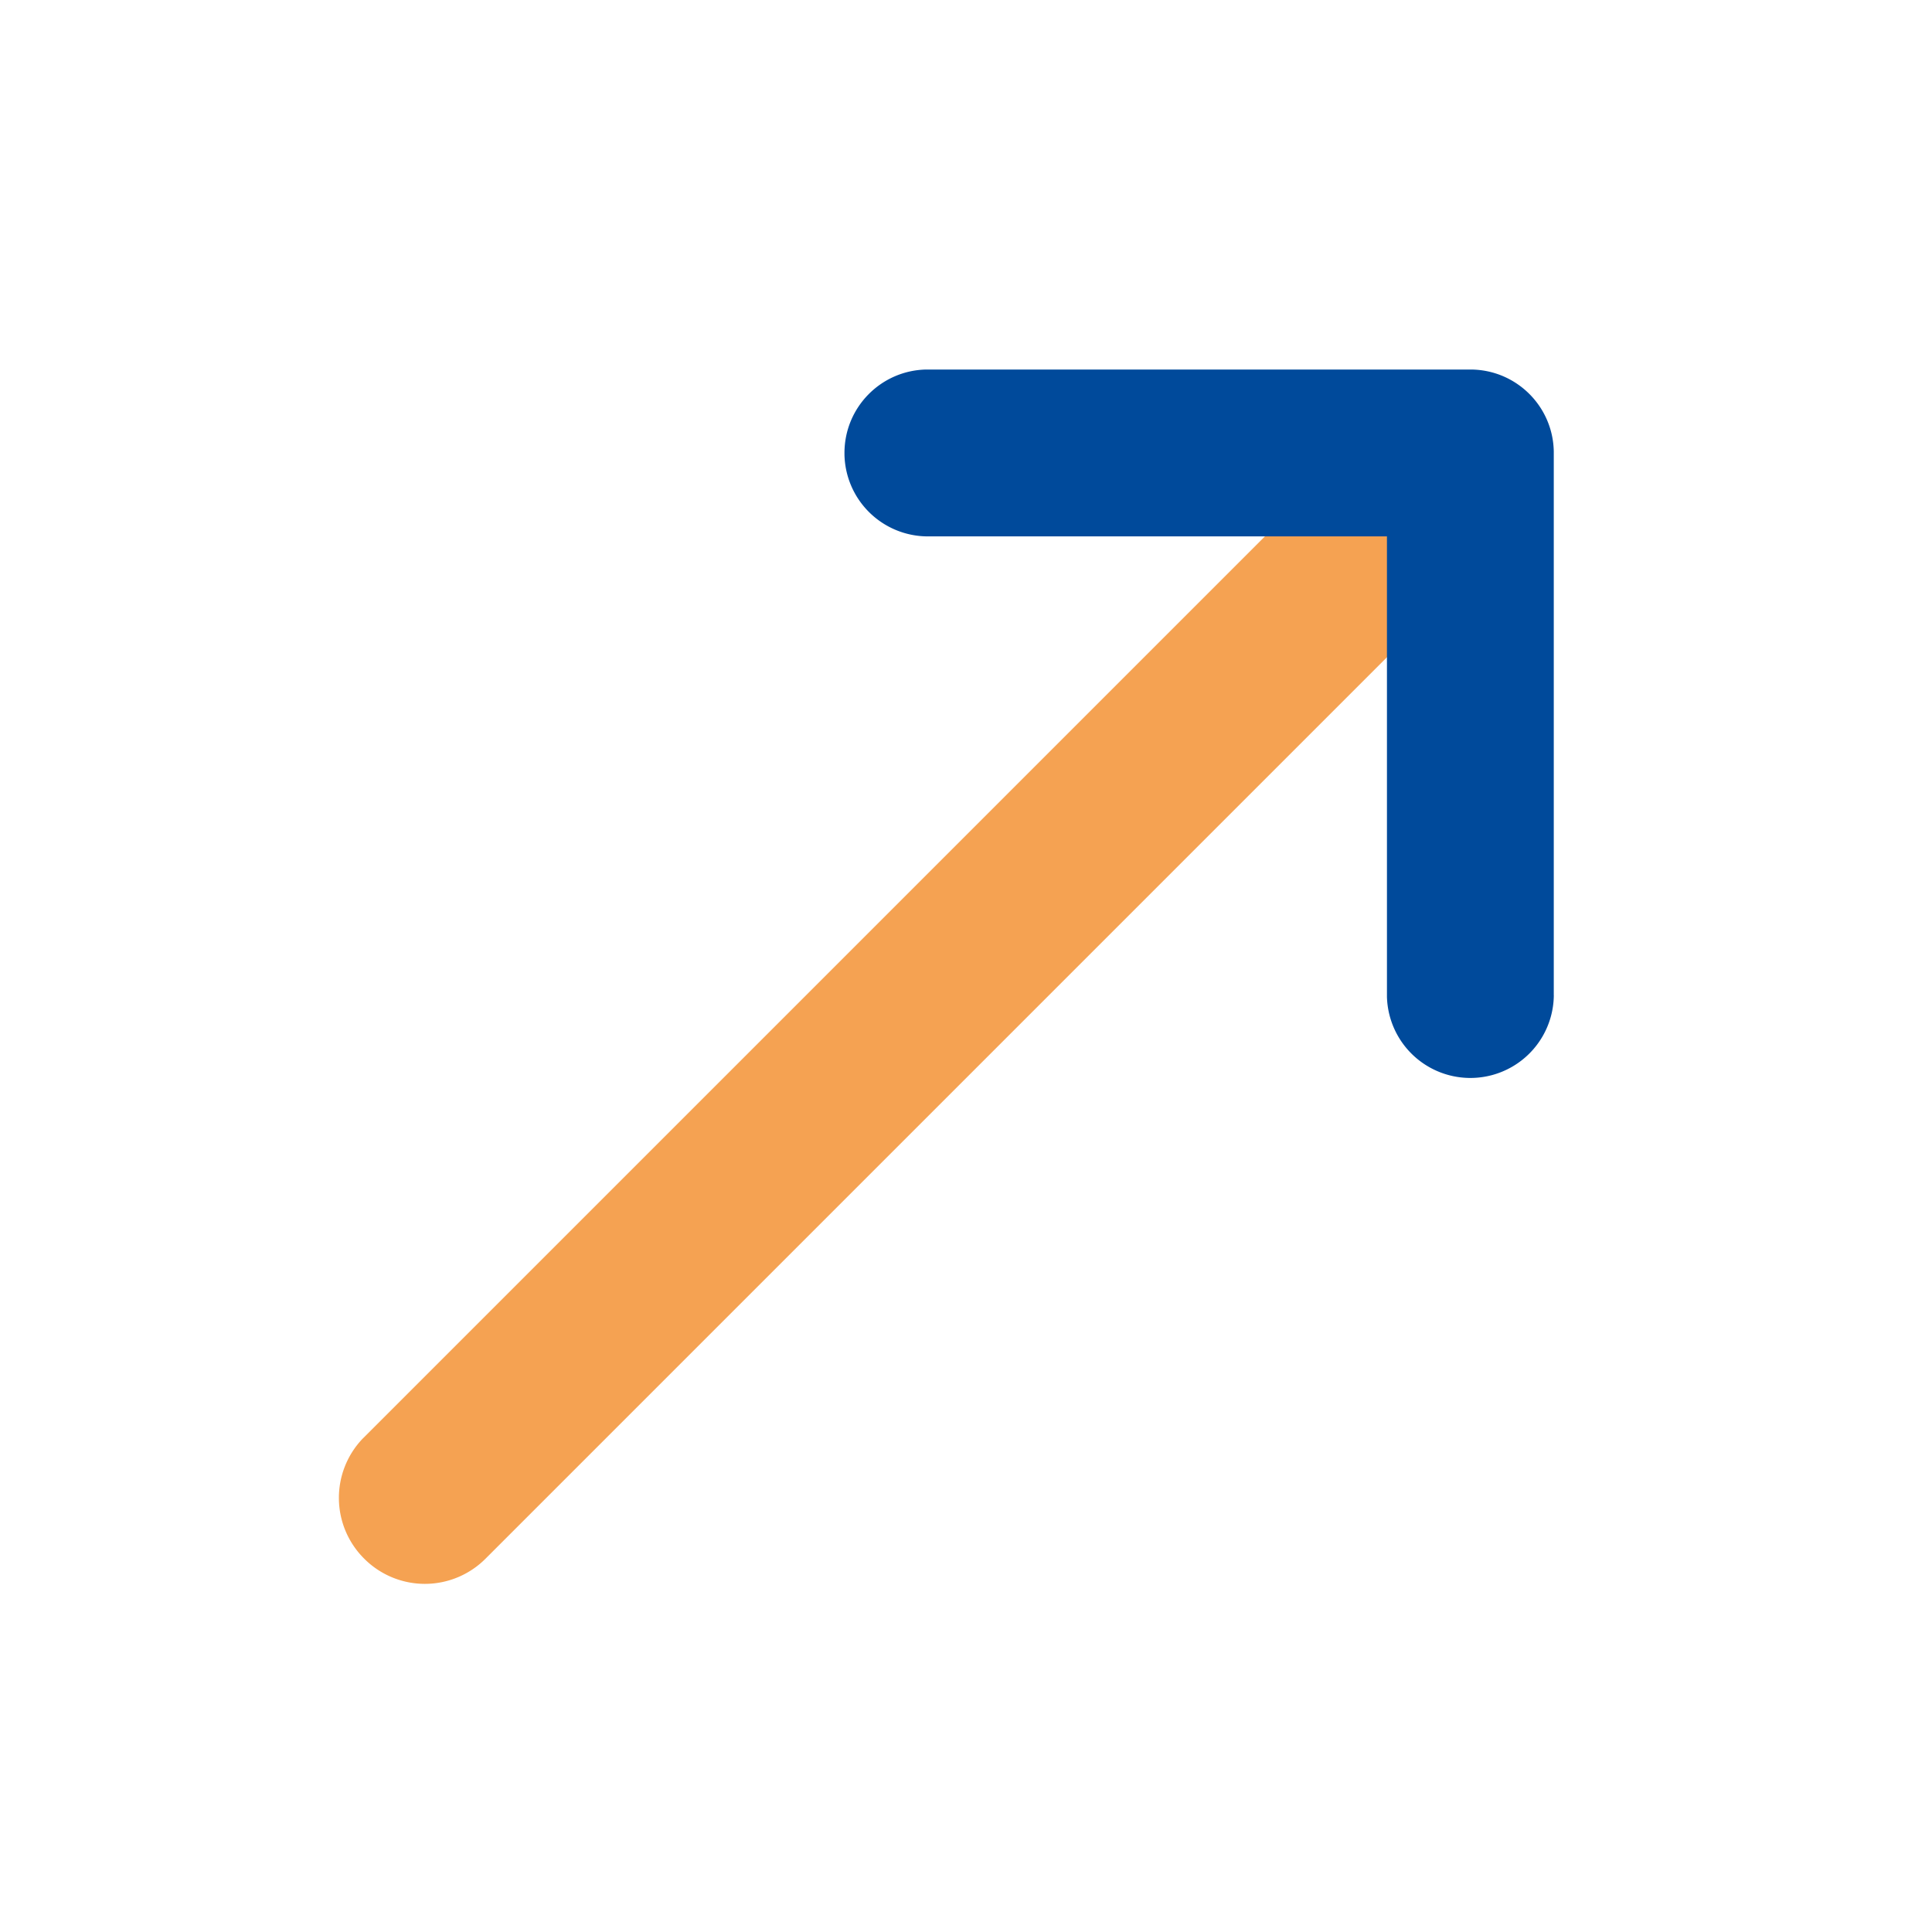
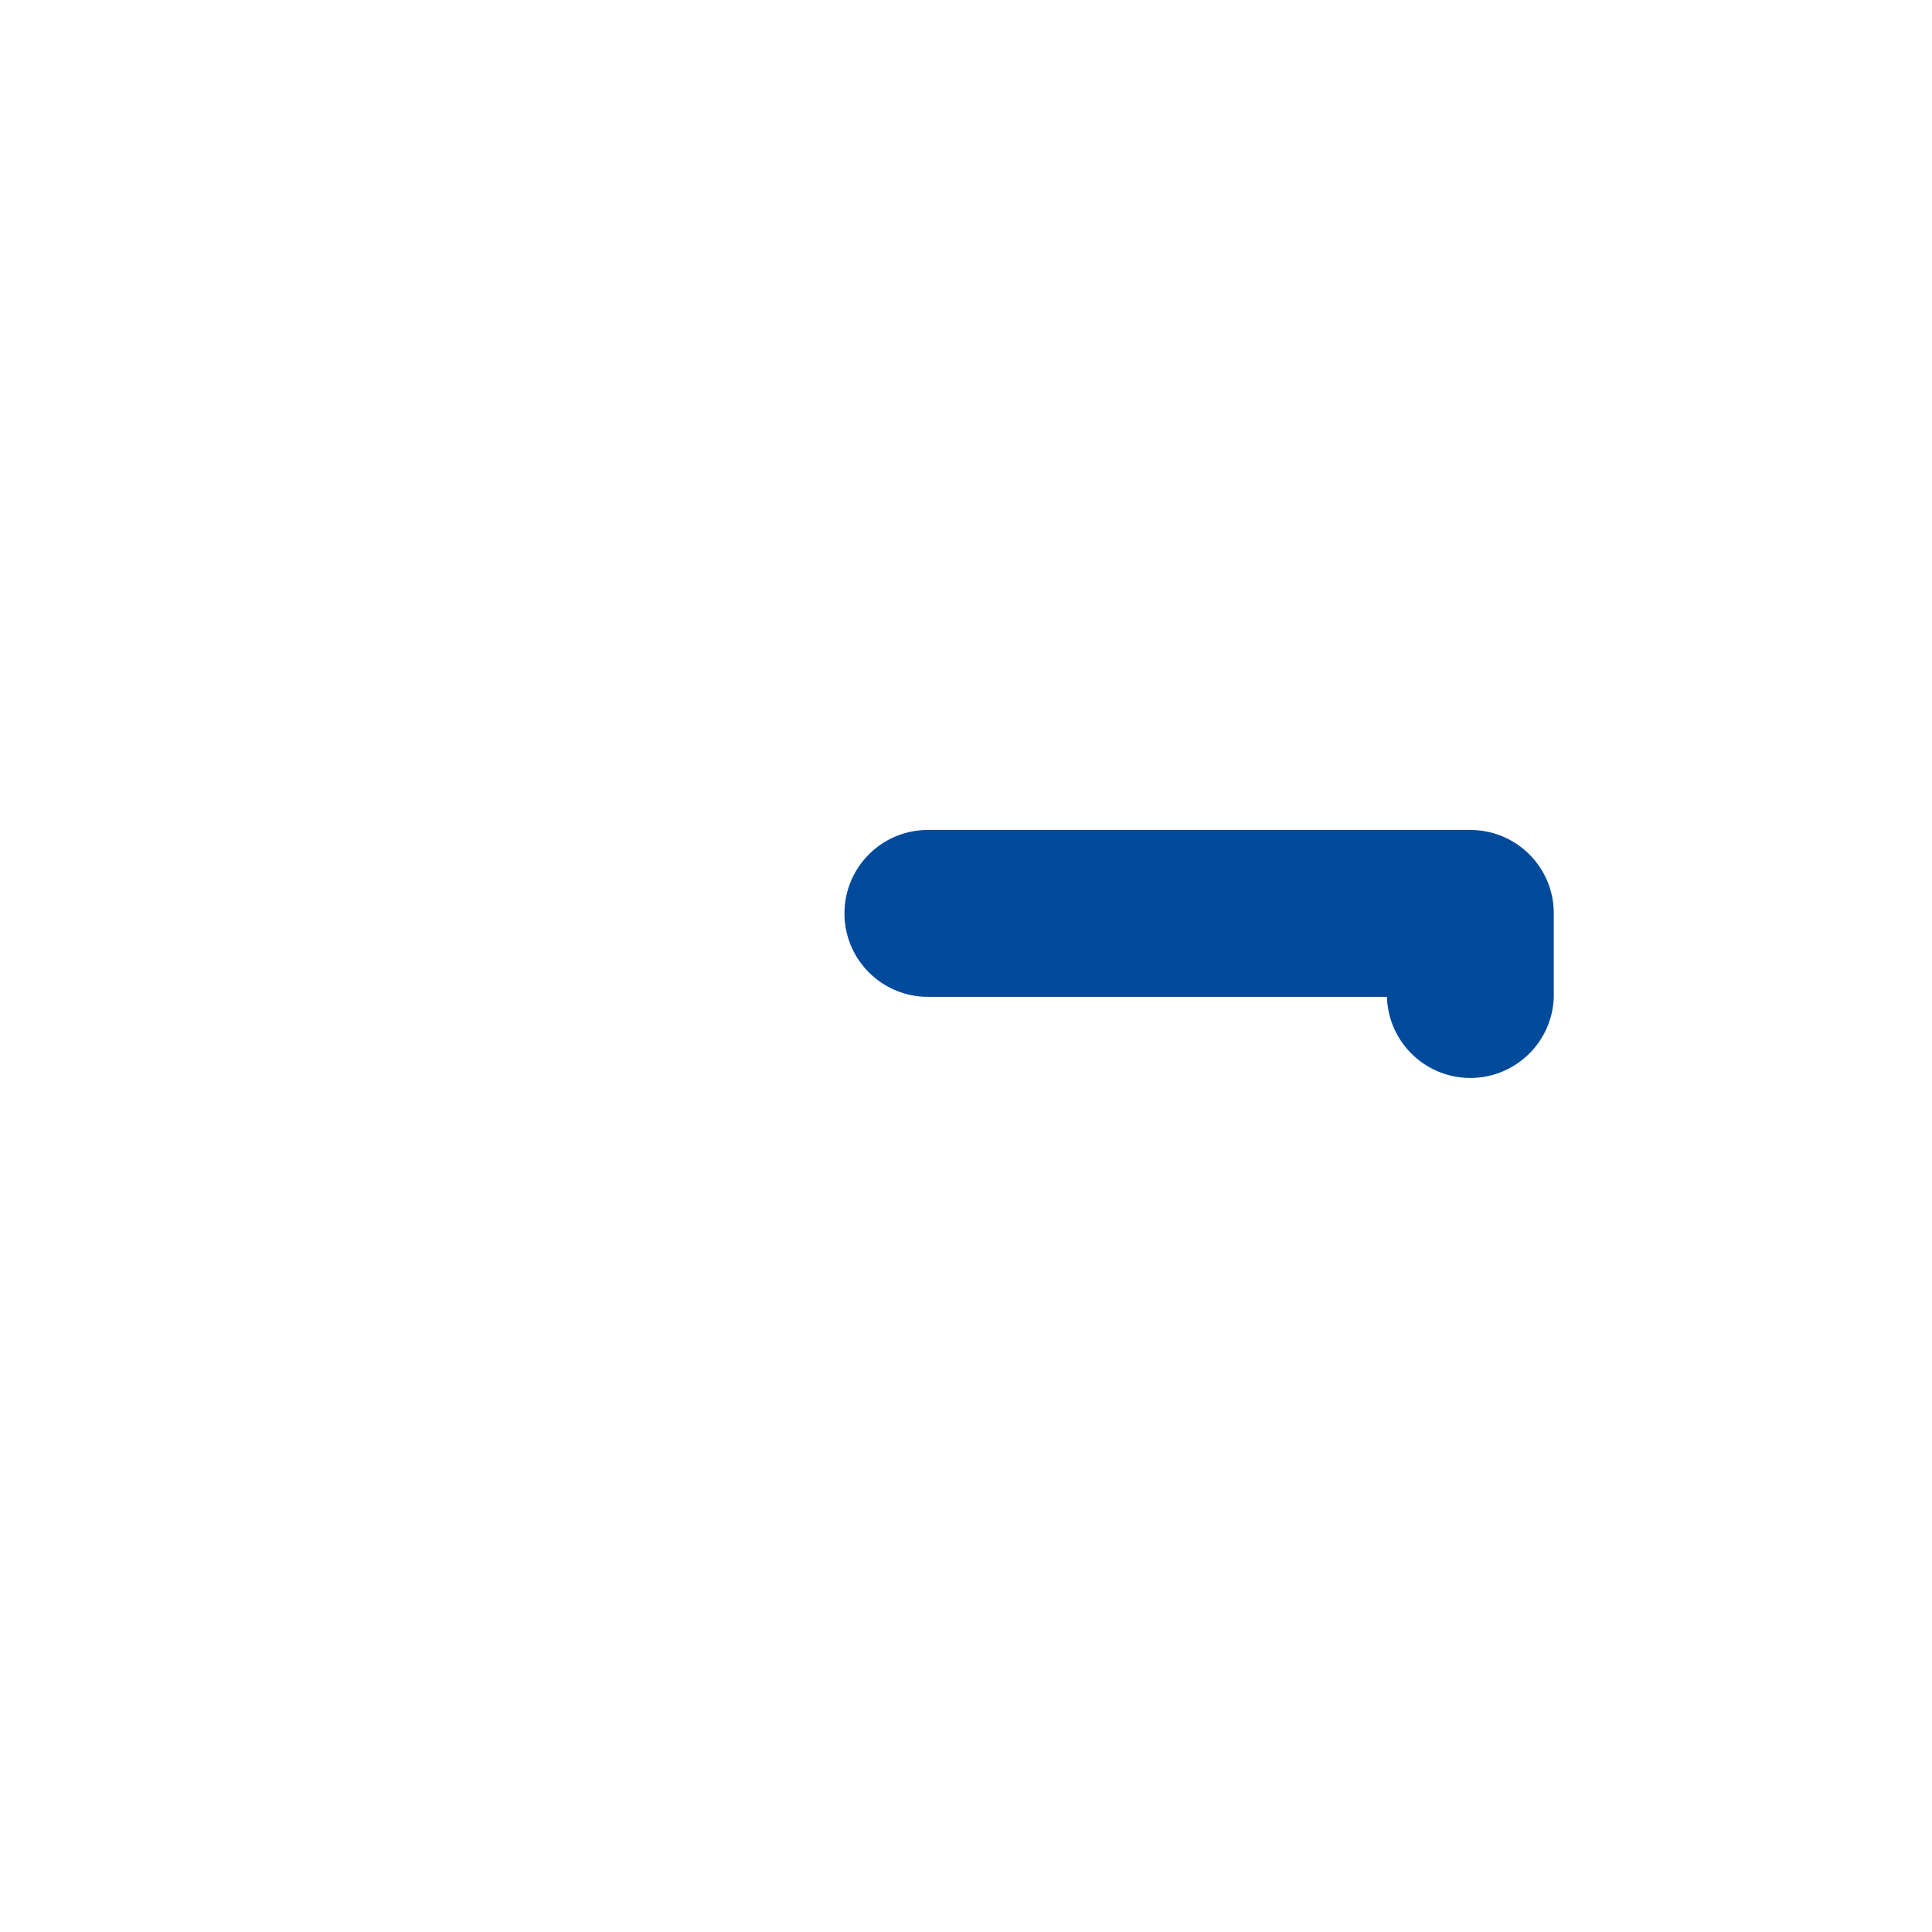
<svg xmlns="http://www.w3.org/2000/svg" width="52" height="52" viewBox="0 0 52 52">
  <g fill-rule="nonzero" fill="none">
-     <path d="M40.652 11.099c.894.893.907 2.333.036 3.233l-.027.027-27.6 27.6a2.305 2.305 0 0 1-3.26-.009 2.306 2.306 0 0 1-.036-3.233l.028-.027 27.599-27.6a2.305 2.305 0 0 1 3.26.009z" fill="#F5A252" />
-     <path d="M41.821 26.791a2.246 2.246 0 0 1-4.491.039V14.437H24.975a2.246 2.246 0 0 1-2.246-2.207v-.039c0-1.227.984-2.225 2.207-2.245h14.639c1.227 0 2.225.984 2.245 2.207V26.79z" fill="#004A9B" />
+     <path d="M41.821 26.791a2.246 2.246 0 0 1-4.491.039H24.975a2.246 2.246 0 0 1-2.246-2.207v-.039c0-1.227.984-2.225 2.207-2.245h14.639c1.227 0 2.225.984 2.245 2.207V26.79z" fill="#004A9B" />
  </g>
</svg>